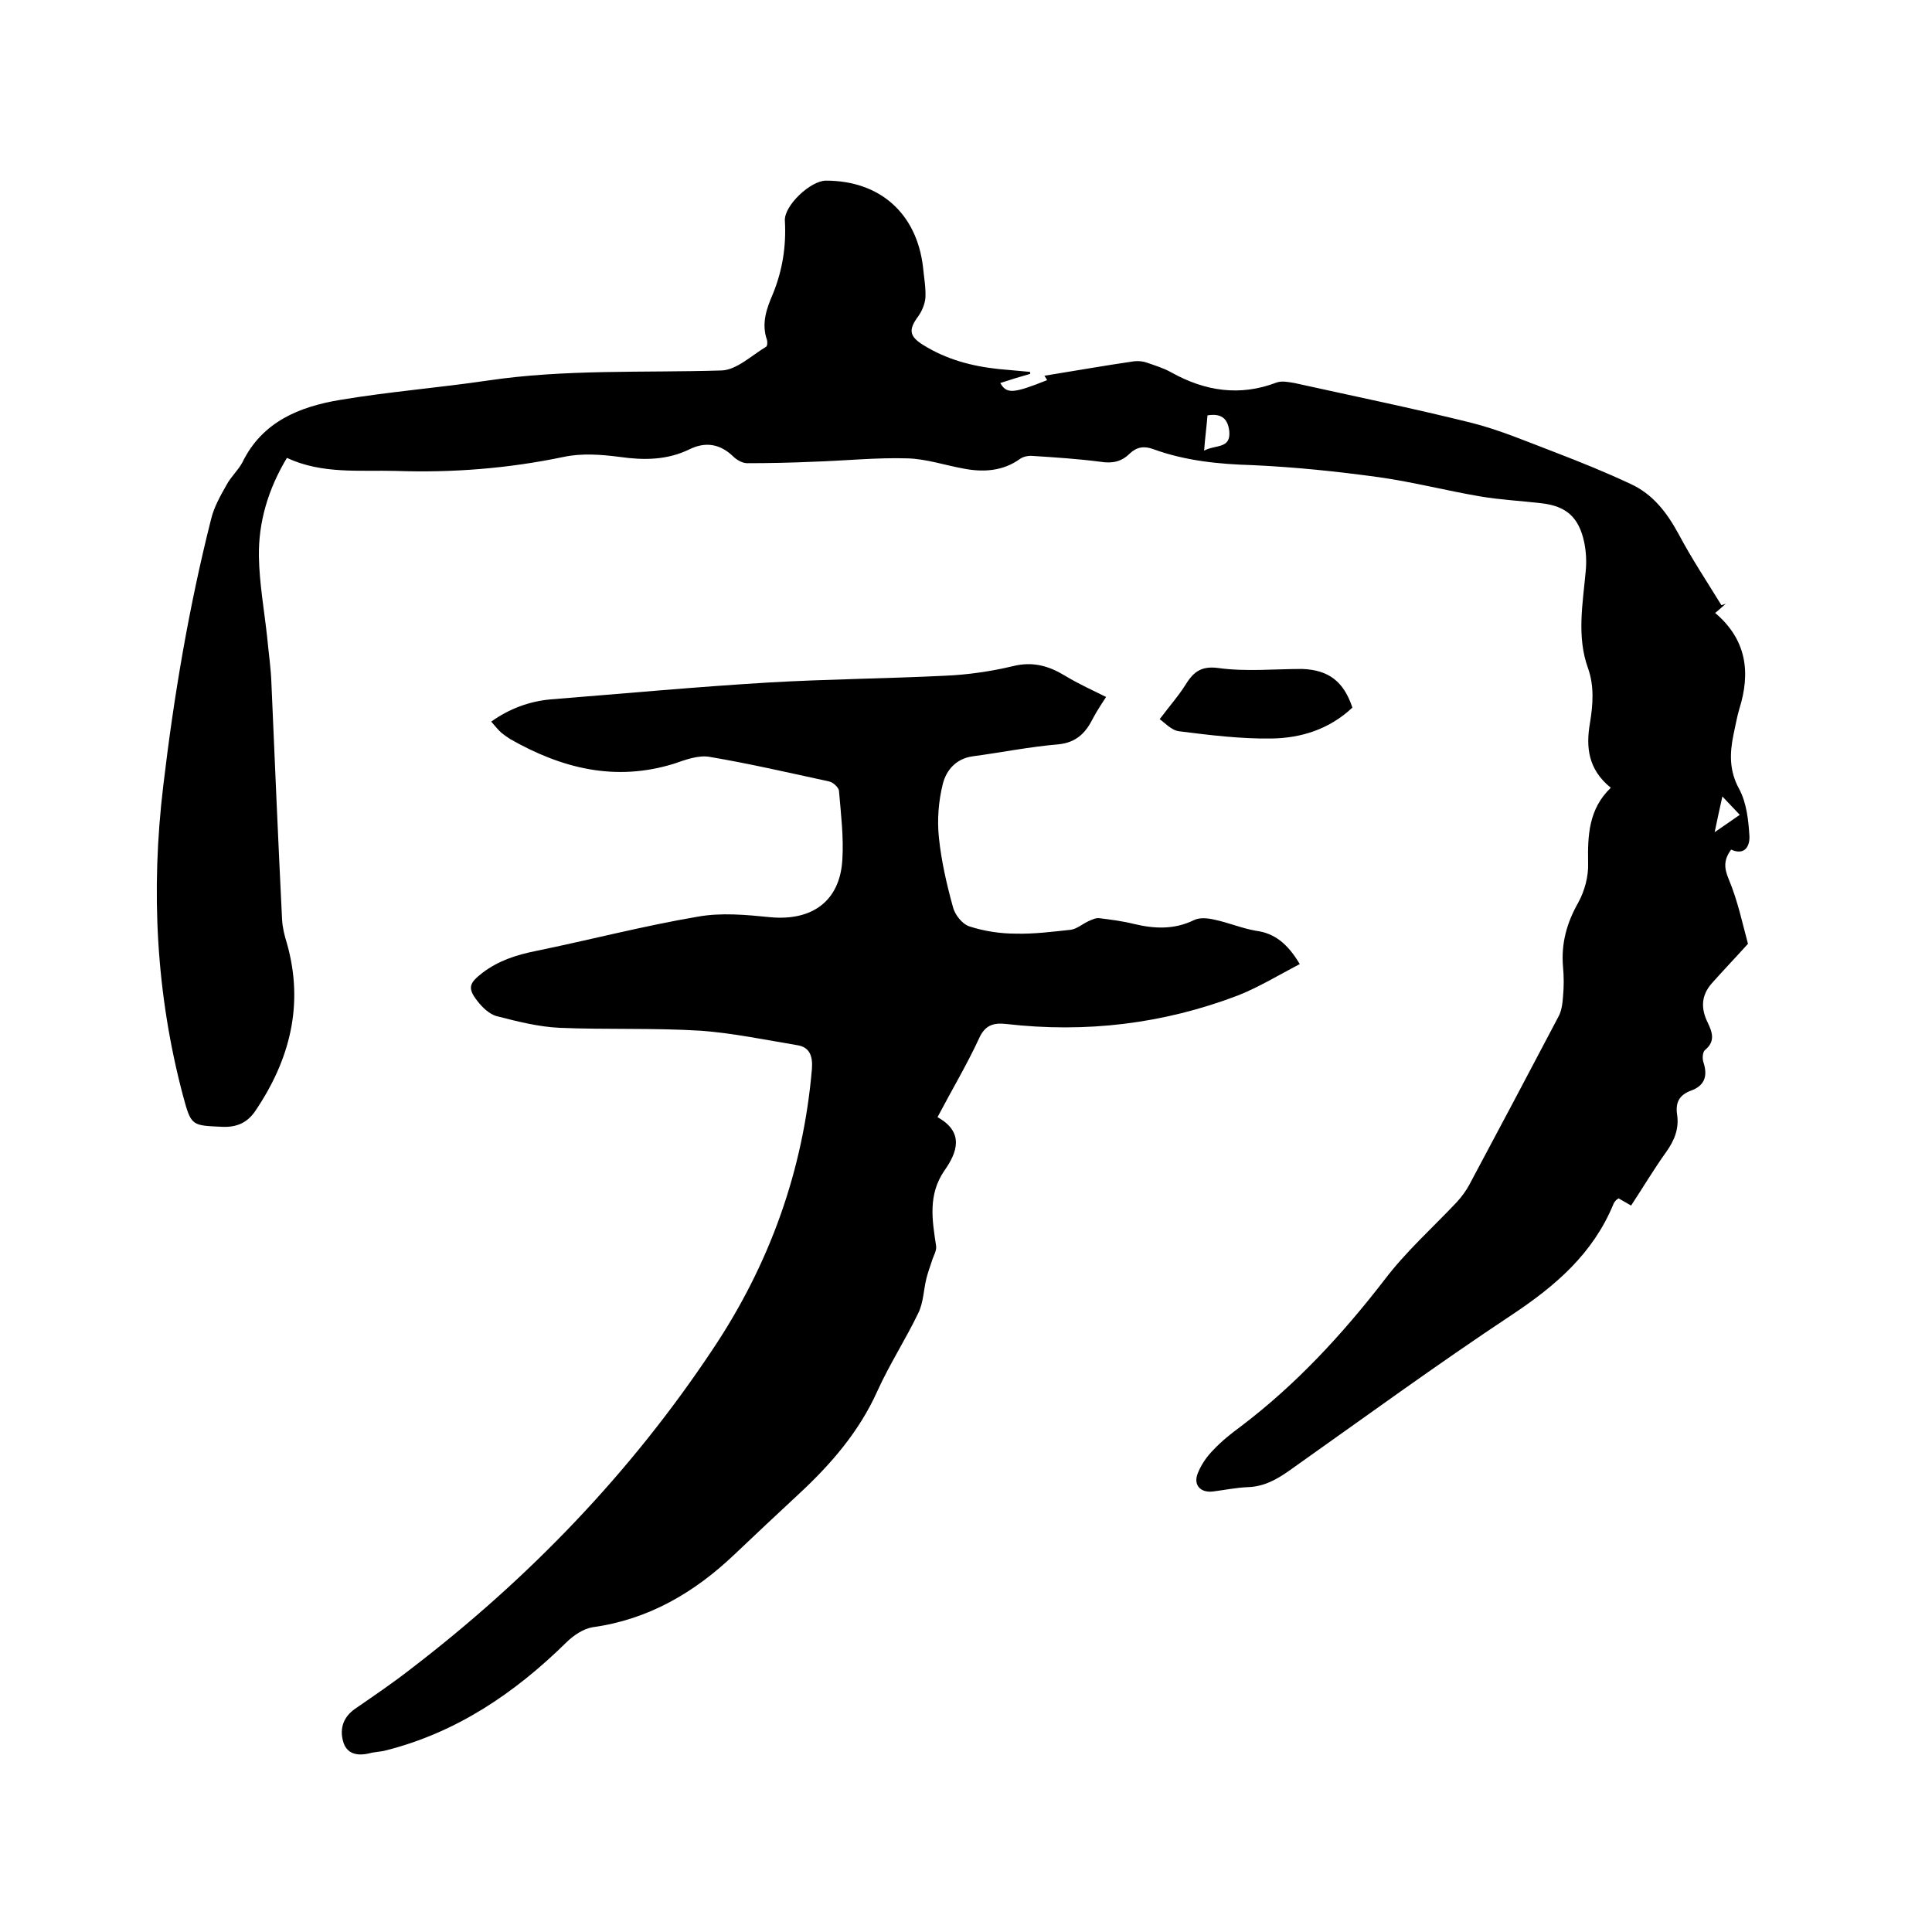
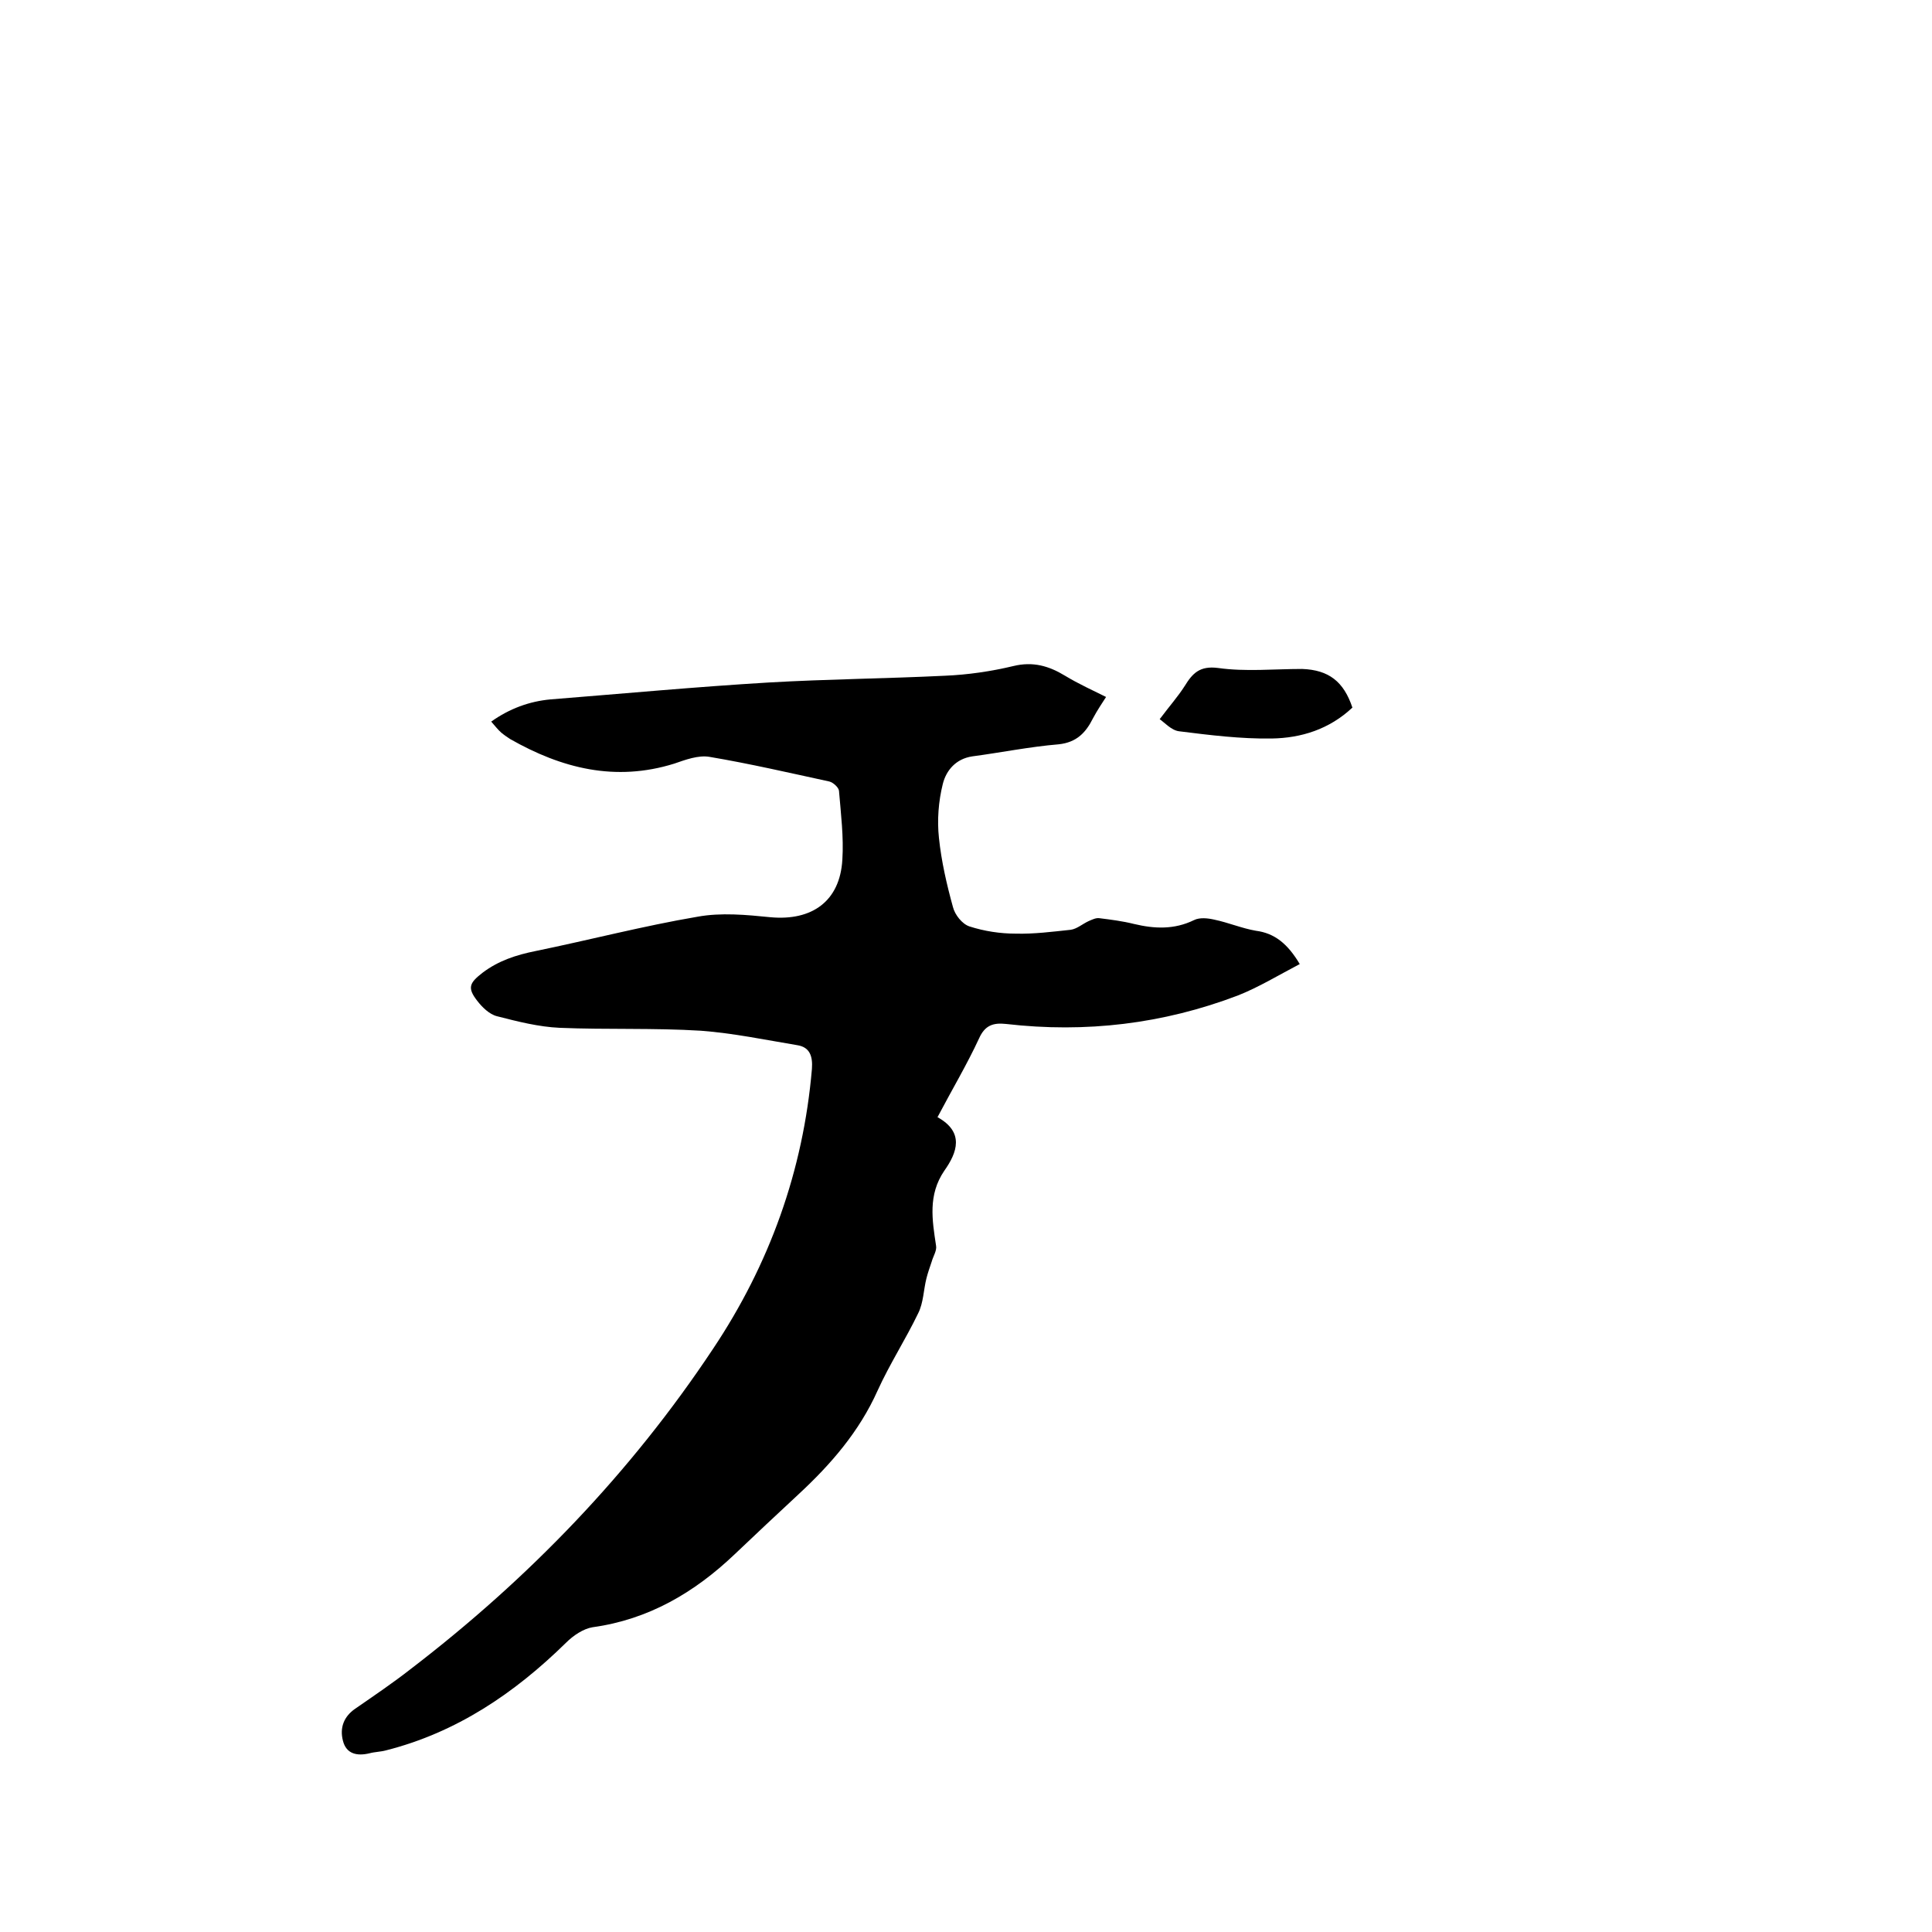
<svg xmlns="http://www.w3.org/2000/svg" enable-background="new 0 0 400 400" viewBox="0 0 400 400">
-   <path d="m213.3 77.4c-2.1.6-4.1 1.2-6.2 1.9 1.3 2.3 2.7 2.2 9.7-.6-.3-.5-.6-1-.6-.9 6.2-1 12.4-2.1 18.6-3 .9-.1 1.9 0 2.7.3 1.7.6 3.4 1.1 5 2 7 3.9 14.2 5 21.8 2.1 1.1-.4 2.5-.1 3.7.1 12.2 2.7 24.4 5.2 36.5 8.2 6 1.5 11.8 4 17.6 6.2 5.2 2 10.4 4.1 15.5 6.5 4.6 2.1 7.5 5.9 9.9 10.3 2.7 5.1 5.9 9.9 8.9 14.8.3-.1.6-.2.9-.3-.7.6-1.3 1.2-2.2 1.9 6.5 5.5 7.4 12.3 5 19.9-.5 1.7-.8 3.5-1.2 5.3-.8 3.9-.9 7.5 1.2 11.3 1.5 2.8 1.9 6.4 2.1 9.7.1 2-.9 4.1-3.8 2.8-1.5 2.1-1.5 3.7-.5 6.1 1.9 4.5 2.9 9.4 4 13.4-2.7 3-5.2 5.6-7.5 8.2-2.2 2.5-2.3 5.2-.8 8.2.9 1.9 1.6 3.8-.6 5.6-.5.4-.6 1.8-.3 2.6.9 2.8.2 4.8-2.6 5.8-2.4.9-3.2 2.4-2.9 4.8.5 3-.5 5.5-2.3 8-2.5 3.5-4.7 7.2-7.2 11-.9-.5-1.7-1-2.6-1.5-.2.2-.5.3-.6.5-.2.2-.4.5-.5.8-4.2 10.1-11.8 16.7-20.8 22.7-15.7 10.4-30.9 21.5-46.3 32.4-2.7 1.9-5.3 3.3-8.6 3.4-2.4.1-4.8.6-7.2.9-2.6.3-4.1-1.4-3.1-3.8.7-1.8 1.9-3.5 3.3-4.9 1.7-1.8 3.6-3.3 5.5-4.7 11.5-8.7 21.1-19.1 29.9-30.5 4.4-5.8 9.9-10.7 14.9-16 1-1.1 1.9-2.3 2.6-3.6 6.2-11.6 12.3-23.1 18.4-34.7.7-1.2.9-2.8 1-4.2.2-2.1.2-4.2 0-6.3-.4-4.8.8-9.1 3.2-13.3 1.3-2.4 2.1-5.4 2-8.1-.1-5.7.1-11.2 4.7-15.6-4.7-3.8-5.2-8.4-4.3-13.5.6-3.7.9-7.5-.4-11.2-2.4-6.6-1.1-13.4-.5-20.1.2-2 .1-4-.3-6-1.1-5.2-3.7-7.5-8.8-8.1-4.2-.5-8.4-.7-12.6-1.4-7.1-1.2-14-3-21.1-4-8.7-1.2-17.4-2.1-26.2-2.5-7-.2-13.9-.9-20.5-3.3-1.9-.7-3.4-.5-4.9.9-1.7 1.7-3.6 2.1-6.1 1.7-4.6-.6-9.3-.9-13.9-1.2-.9-.1-2 .1-2.7.6-3.6 2.6-7.7 2.8-11.8 2-3.8-.7-7.7-2-11.5-2.1-6.5-.2-13 .5-19.6.7-4.5.2-9.1.3-13.6.3-1 0-2.2-.7-2.9-1.4-2.7-2.6-5.7-3.1-9-1.5-4.7 2.3-9.5 2.3-14.5 1.6-3.8-.5-7.9-.8-11.6 0-11.5 2.4-23 3.3-34.7 2.9-7.6-.2-15.3.7-22.6-2.7-3.9 6.5-5.9 13.3-5.8 20.4.1 5.6 1.1 11.1 1.7 16.6.3 3.3.8 6.5.9 9.8.7 16.3 1.4 32.6 2.2 48.8.1 1.7.5 3.3 1 4.9 3.6 12.7.6 24.2-6.6 34.8-1.6 2.3-3.7 3.3-6.7 3.2-6.4-.3-6.5-.1-8.2-6.4-5.6-21.1-6.7-42.5-4.1-64.2 2.2-18.6 5.3-37 9.9-55.2.6-2.5 1.9-4.8 3.2-7.1.9-1.7 2.4-3 3.3-4.7 4.1-8.4 11.8-11.5 20.2-12.9 10.1-1.7 20.3-2.5 30.5-4 16.1-2.4 32.3-1.6 48.5-2.1 3.1-.1 6.2-3.1 9.2-4.9.3-.2.3-1 .2-1.4-1.2-3.4-.1-6.5 1.2-9.5 2-4.9 2.8-9.9 2.5-15.2-.2-3.1 5.3-8.3 8.5-8.3 11.2 0 18.8 6.8 20.1 17.9.2 2.1.6 4.2.5 6.3-.1 1.3-.7 2.8-1.5 3.9-2 2.7-1.9 4.1 1 5.9 4.8 3 10 4.4 15.6 5l6.6.6c-.1.2 0 .3 0 .4zm36.7 8.6c-.2 2.4-.5 4.6-.7 7.3 2.4-1.3 5.6-.3 5.2-4.1-.3-2.4-1.5-3.7-4.5-3.2zm105 86.3c2.2-1.5 3.6-2.5 5.2-3.6-1.2-1.3-2.3-2.4-3.6-3.8-.6 2.6-1 4.6-1.6 7.4z" />
  <path d="m269.1 199.6c-4.4 2.3-8.5 4.8-12.8 6.5-15.5 5.9-31.5 7.8-48 5.9-2.7-.3-4.4.3-5.6 3-2.5 5.4-5.6 10.6-8.6 16.3 5.6 3.1 4.1 7.3 1.4 11.1-3.4 5-2.5 10.2-1.7 15.5.2 1-.6 2.2-.9 3.3-.4 1.2-.8 2.3-1.1 3.5-.6 2.4-.6 5-1.7 7.2-2.6 5.4-5.9 10.5-8.4 16-3.8 8.5-9.7 15.3-16.4 21.5-4.4 4.1-8.8 8.2-13.2 12.4-8.3 7.9-17.8 13.5-29.4 15.1-1.9.3-4 1.7-5.5 3.2-10.7 10.5-22.7 18.6-37.3 22.3-1.1.3-2.3.3-3.4.6-2.5.6-4.8.2-5.5-2.6-.7-2.7.2-5 2.5-6.6 3.9-2.7 7.9-5.4 11.6-8.3 24.4-18.7 45.5-40.6 62.5-66.2 11.7-17.5 18.7-36.9 20.5-58 .2-2.7-.5-4.5-3-4.9-6.6-1.1-13.3-2.5-20-3-9.7-.6-19.5-.2-29.2-.6-4.4-.2-8.7-1.3-13-2.4-1.6-.4-3.1-1.9-4.1-3.2-2.1-2.7-1.6-3.7 1.1-5.8 3.3-2.5 7-3.7 11-4.5 11.2-2.3 22.3-5.2 33.5-7.1 4.9-.9 10.1-.4 15.1.1 8.6.8 14.4-3.3 14.9-11.9.3-4.7-.3-9.5-.7-14.3-.1-.7-1.2-1.7-2-1.9-8.3-1.8-16.5-3.7-24.8-5.1-2.3-.4-5 .6-7.3 1.4-12.2 3.8-23.3 1-34-5.1-.6-.4-1.2-.8-1.8-1.3-.7-.6-1.3-1.4-2.1-2.3 3.8-2.7 7.9-4.2 12.3-4.6 15.1-1.2 30.1-2.6 45.2-3.5 12.1-.7 24.3-.8 36.5-1.4 4.7-.2 9.5-.9 14.1-2 4.1-1 7.4 0 10.7 2 2.8 1.7 5.9 3.1 8.5 4.4-.7 1.1-1.8 2.7-2.7 4.4-1.5 3-3.4 5-7.1 5.4-6 .5-11.9 1.7-17.9 2.5-3.4.5-5.4 2.9-6.1 5.7-.9 3.6-1.2 7.5-.8 11.2.5 4.8 1.6 9.6 2.9 14.3.4 1.6 1.9 3.5 3.4 4 3.1 1 6.4 1.5 9.6 1.5 3.8.1 7.6-.4 11.4-.8 1.3-.2 2.4-1.2 3.7-1.8.7-.3 1.5-.7 2.2-.6 2.4.3 4.8.6 7.2 1.2 4.2 1 8.3 1.2 12.4-.8 1.2-.6 2.9-.4 4.2-.1 2.9.6 5.7 1.8 8.6 2.3 3.9.5 6.6 2.7 9.1 6.9z" />
  <path d="m280 146.5c-4.8 4.5-10.6 6.3-16.7 6.4-6.4.1-12.8-.7-19.2-1.5-1.6-.2-3.1-1.9-4-2.5 2.1-2.8 3.8-4.7 5.2-6.9 1.6-2.6 3.1-4.2 6.9-3.7 5.7.8 11.6.2 17.4.2 5.5.2 8.6 2.6 10.4 8z" />
</svg>